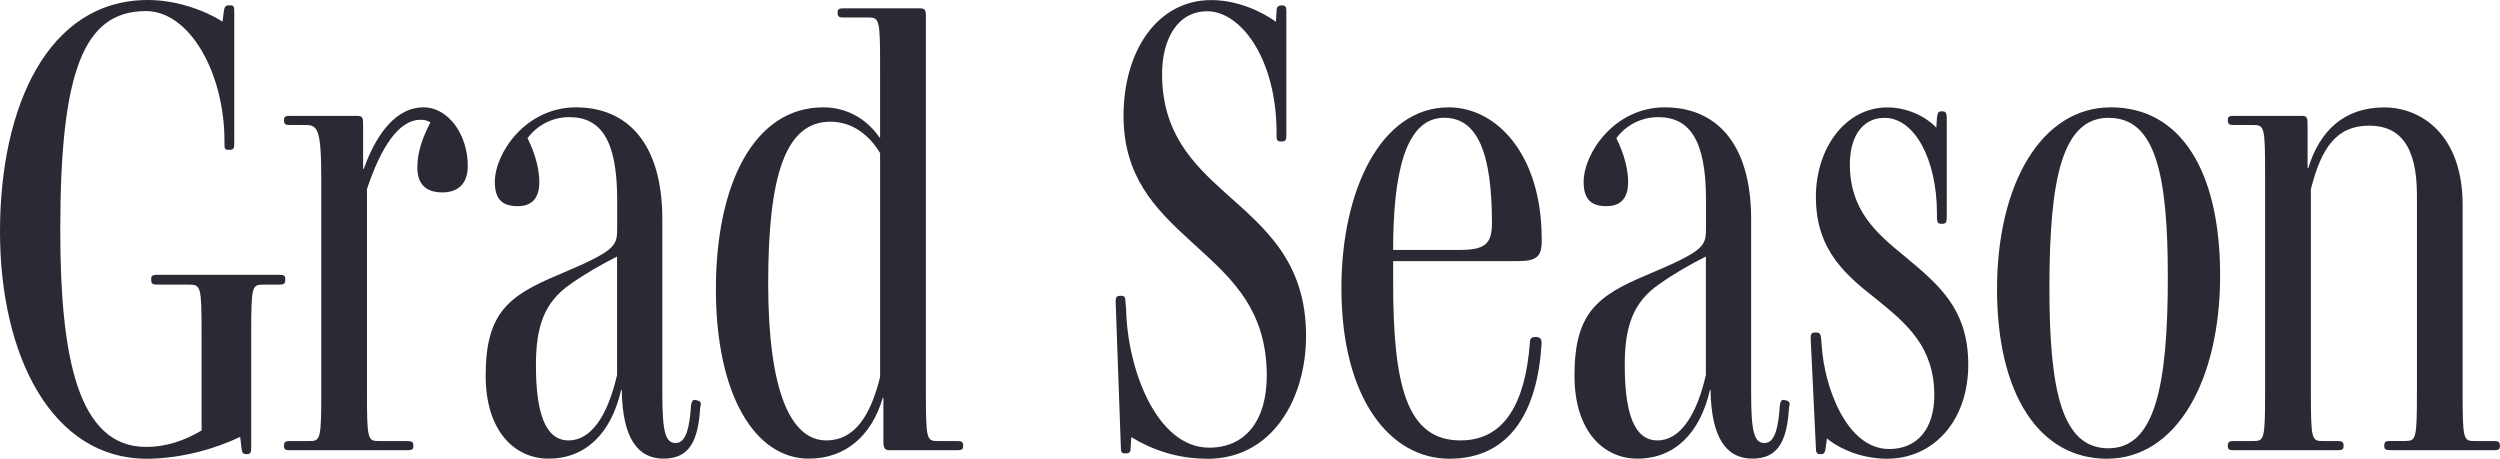
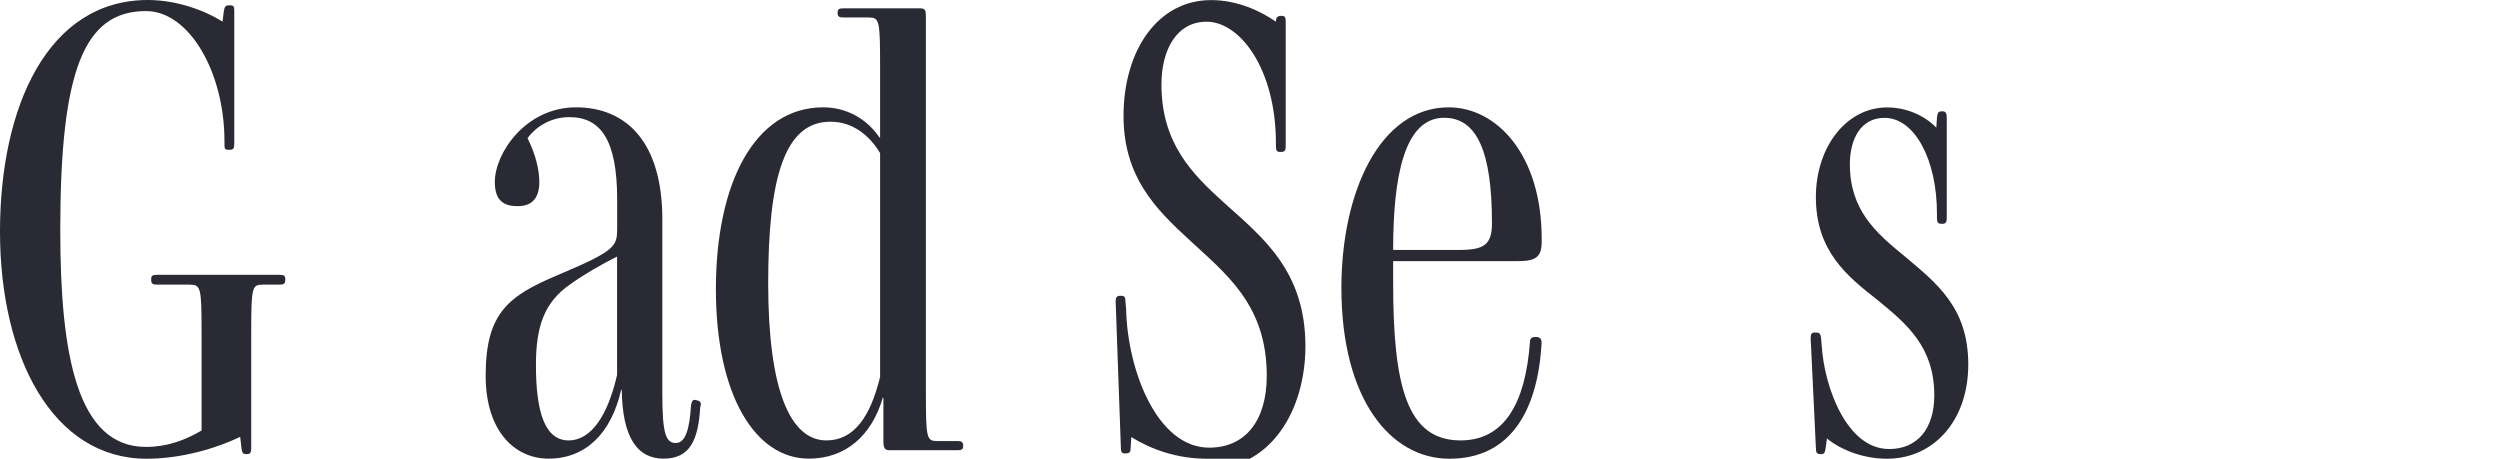
<svg xmlns="http://www.w3.org/2000/svg" id="Layer_2" data-name="Layer 2" viewBox="0 0 272.98 50.09">
  <defs>
    <style>
      .cls-1 {
        fill: #292a33;
        stroke-width: 0px;
      }
    </style>
  </defs>
  <g id="Layer_1-2" data-name="Layer 1">
    <g>
      <g>
        <path class="cls-1" d="M26.94,49.59c-.43,0-.5-.14-.57-.64l-.14-1.22h-.07c-2.36,1.14-6.22,2.36-10.15,2.36C5.72,50.09,0,38.94,0,25.29S5.22,0,16.15,0c3.14,0,6.22,1.14,8.15,2.36l.14-1.14c.07-.5.21-.64.57-.64h.14c.36,0,.43.14.43.64v14.5c0,.43-.07.64-.5.64h-.14c-.43,0-.43-.21-.43-.64v-.29c0-7.57-3.86-14.22-8.57-14.22-6.79,0-9.36,6.5-9.36,23.94,0,13.86,1.93,23.65,9.36,23.65,2.29,0,4.22-.71,6.07-1.79v-10.5c0-5.22-.07-5.43-1.36-5.43h-3.5c-.43,0-.64-.07-.64-.5v-.14c0-.36.21-.43.64-.43h13.36c.43,0,.64.07.64.43v.14c0,.43-.21.5-.64.5h-1.79c-1.21,0-1.29.21-1.29,5.43v12.43c0,.43-.07.64-.43.64h-.07Z" />
-         <path class="cls-1" d="M31.65,49.16c-.43,0-.64-.07-.64-.43v-.07c0-.43.21-.5.64-.5h2.14c1.21,0,1.29-.21,1.29-5.43v-23.22c0-5.5-.43-5.86-1.71-5.86h-1.72c-.43,0-.64-.07-.64-.5v-.07c0-.36.21-.43.64-.43h7.36c.57,0,.64.21.64.93v4.86h.07c1.43-4,3.64-6.72,6.5-6.72s4.86,3.14,4.86,6.36c0,2.14-1.21,2.93-2.79,2.93-1.79,0-2.72-.93-2.72-2.71s.64-3.43,1.43-4.93c-.29-.21-.64-.29-1.07-.29-2.43,0-4.36,3.07-5.86,7.57v22.08c0,5.22.07,5.43,1.29,5.43h3.14c.43,0,.64.07.64.5v.07c0,.36-.21.43-.64.43h-12.86Z" />
        <path class="cls-1" d="M73.81,48.37c1.14,0,1.5-1.86,1.64-4.07.07-.43.14-.64.43-.64l.29.07c.36.07.43.36.29.71-.21,3.64-1.14,5.64-4,5.64s-4.5-2.29-4.57-7.5h-.07c-1.07,4.72-3.86,7.5-7.93,7.5-3.57,0-6.86-2.86-6.86-9.07,0-6.86,2.5-8.72,7.93-11,6.43-2.71,6.43-3.14,6.43-5.22v-3c0-6.5-1.79-9-5.22-9-2.14,0-3.72,1.14-4.57,2.29.93,1.86,1.29,3.57,1.29,4.79,0,1.57-.64,2.64-2.36,2.64-1.57,0-2.5-.64-2.5-2.64,0-3.14,3.36-8.15,8.86-8.15s9.43,3.79,9.43,12.22v19.01c0,4.36.36,5.43,1.5,5.43ZM67.38,28.01c-1.71.86-3.57,1.93-5.07,3-2.93,2-3.79,4.72-3.79,8.86,0,5,.93,8.22,3.57,8.22,2.5,0,4.29-2.79,5.29-7.15v-12.93Z" />
-         <path class="cls-1" d="M131.82,50.09c-3.29,0-6.07-1-8.29-2.36l-.07,1.14c0,.43-.07.64-.57.64h-.07c-.36,0-.43-.21-.43-.64l-.57-15.93c0-.43.07-.64.5-.64h.14c.36,0,.43.21.43.64l.07.79c.14,6.64,3.36,15.15,9.07,15.15,4,0,6.29-3,6.29-7.86,0-7.79-4.5-11.15-8.57-14.93-3.57-3.29-7.07-6.79-7.07-13.43,0-7.14,3.72-12.65,9.57-12.65,2.86,0,5.43,1.21,7.07,2.36l.07-1.14c0-.43.14-.64.57-.64h.07c.36,0,.43.21.43.64v13.58c0,.43-.07.64-.5.64h-.14c-.36,0-.43-.21-.43-.64v-.29c0-8.15-3.93-13.29-7.57-13.29-3.22,0-4.93,3-4.93,6.86,0,6.36,3.29,9.72,6.86,12.93,4.22,3.79,8.86,7.43,8.86,15.65,0,6.93-3.72,13.43-10.79,13.43Z" />
+         <path class="cls-1" d="M131.82,50.09c-3.29,0-6.07-1-8.29-2.36l-.07,1.14c0,.43-.07.64-.57.64h-.07c-.36,0-.43-.21-.43-.64l-.57-15.93c0-.43.07-.64.5-.64h.14c.36,0,.43.21.43.64l.07.79c.14,6.64,3.36,15.15,9.07,15.15,4,0,6.29-3,6.29-7.86,0-7.79-4.5-11.15-8.57-14.93-3.57-3.29-7.07-6.79-7.07-13.43,0-7.14,3.72-12.65,9.57-12.65,2.86,0,5.43,1.21,7.07,2.36c0-.43.14-.64.57-.64h.07c.36,0,.43.21.43.64v13.58c0,.43-.07.64-.5.64h-.14c-.36,0-.43-.21-.43-.64v-.29c0-8.15-3.93-13.29-7.57-13.29-3.22,0-4.93,3-4.93,6.86,0,6.36,3.29,9.72,6.86,12.93,4.22,3.79,8.86,7.43,8.86,15.65,0,6.93-3.72,13.43-10.79,13.43Z" />
        <path class="cls-1" d="M158.26,50.09c-6.43,0-11.79-6.5-11.79-18.65,0-10.5,4.22-19.72,11.72-19.72,5.22,0,10.15,5.14,10.15,14.36v.29c0,1.64-.57,2.14-2.57,2.14h-13.65v2.36c0,11.29,1.5,17.22,7.36,17.22,4.79,0,7.07-4.07,7.57-10.65,0-.43.14-.64.57-.64h.21c.43.07.5.29.5.71-.43,7.29-3.36,12.58-10.07,12.58ZM157.69,12.86c-4.36,0-5.57,6.43-5.57,14.43h7.22c2.72,0,3.57-.57,3.57-2.93,0-7.65-1.57-11.5-5.22-11.5Z" />
-         <path class="cls-1" d="M192.7,48.37c1.14,0,1.5-1.86,1.64-4.07.07-.43.14-.64.43-.64l.29.07c.36.07.43.36.29.71-.21,3.64-1.14,5.64-4,5.64s-4.5-2.29-4.57-7.5h-.07c-1.07,4.72-3.86,7.5-7.93,7.5-3.57,0-6.86-2.86-6.86-9.07,0-6.86,2.5-8.72,7.93-11,6.43-2.71,6.43-3.14,6.43-5.22v-3c0-6.5-1.79-9-5.22-9-2.14,0-3.72,1.14-4.57,2.29.93,1.86,1.29,3.57,1.29,4.79,0,1.57-.64,2.64-2.36,2.64-1.57,0-2.5-.64-2.5-2.64,0-3.14,3.36-8.15,8.86-8.15s9.43,3.79,9.43,12.22v19.01c0,4.36.36,5.43,1.5,5.43ZM186.27,28.01c-1.72.86-3.57,1.93-5.07,3-2.93,2-3.79,4.72-3.79,8.86,0,5,.93,8.22,3.57,8.22,2.5,0,4.29-2.79,5.29-7.15v-12.93Z" />
        <path class="cls-1" d="M206.06,50.09c-2.57,0-5-.93-6.57-2.21l-.14,1c-.07.5-.14.71-.5.71h-.07c-.43,0-.5-.21-.5-.71l-.57-11.93c0-.43.07-.64.43-.64h.14c.43,0,.5.14.57.64l.07.86c.29,4.43,2.71,11.22,7.36,11.22,3.14,0,4.93-2.29,4.93-5.86,0-5.29-3-7.79-6.14-10.36-3.36-2.64-6.79-5.36-6.79-11.29,0-5.43,3.29-9.79,7.79-9.79,2.14,0,4.14.93,5.36,2.21l.07-1.07c.07-.57.14-.71.5-.71h.14c.36,0,.43.29.43.71v10.86c0,.5-.07.71-.5.71h-.07c-.43,0-.5-.21-.5-.71v-.43c0-5.86-2.43-10.43-5.72-10.43-2.64,0-3.79,2.36-3.79,5.07,0,5,2.86,7.5,5.93,10,3.57,3,7,5.64,7,11.86s-3.86,10.29-8.86,10.29Z" />
-         <path class="cls-1" d="M230.06,50.09c-7.36,0-12-7-12-18.51s4.86-19.86,12.43-19.86,11.93,6.86,11.93,18.36-4.79,20.01-12.36,20.01ZM230.28,12.86c-5.07,0-6.5,6.5-6.5,18.58,0,11.22,1.36,17.51,6.43,17.51s6.5-6.72,6.5-18.72c0-11.22-1.36-17.36-6.43-17.36Z" />
      </g>
      <path class="cls-1" d="M97.1,49.16c-.5,0-.64-.29-.64-.93v-4.79h-.07c-1.21,4.14-4.07,6.64-8.07,6.64-5.86,0-10.15-6.93-10.15-18.5s4.22-19.86,11.72-19.86c2.5,0,4.72,1.21,6.14,3.29h.07v-7.67c0-5.22-.07-5.43-1.29-5.43h-2.71c-.43,0-.64-.07-.64-.5v-.07c0-.36.21-.43.64-.43h8.36c.57,0,.64.21.64.93v40.89c0,5.22.07,5.43,1.29,5.43h2.14c.43,0,.64.07.64.5v.07c0,.36-.21.43-.64.43h-7.43ZM96.1,16.72c-1.07-1.79-2.86-3.43-5.43-3.43-4.93,0-6.79,5.93-6.79,17.65s2.43,17.15,6.36,17.15c3,0,4.79-2.57,5.86-6.93v-24.43Z" />
-       <path class="cls-1" d="M260.98,49.15c-.43,0-.64-.07-.64-.43v-.07c0-.43.21-.5.64-.5h1.64c1.21,0,1.29-.21,1.29-5.43v-21.43c0-5.43-1.93-7.57-5.22-7.57-3.57,0-5.22,2.43-6.36,6.93v22.08c0,5.22.07,5.43,1.29,5.43h1.64c.43,0,.64.07.64.5v.07c0,.36-.21.43-.64.43h-11.36c-.43,0-.64-.07-.64-.43v-.07c0-.43.21-.5.64-.5h2.14c1.21,0,1.29-.21,1.29-5.43v-23.65c0-5.22-.07-5.43-1.29-5.43h-2.14c-.43,0-.64-.07-.64-.5v-.07c0-.36.21-.43.64-.43h7.43c.57,0,.64.21.64.93v4.79h.07c1.21-4,3.86-6.64,8.29-6.64,4.07,0,8.57,3,8.57,10.64v20.36c0,5.22.07,5.43,1.29,5.43h2.14c.43,0,.64.07.64.5v.07c0,.36-.21.43-.64.43h-11.36Z" />
    </g>
  </g>
</svg>